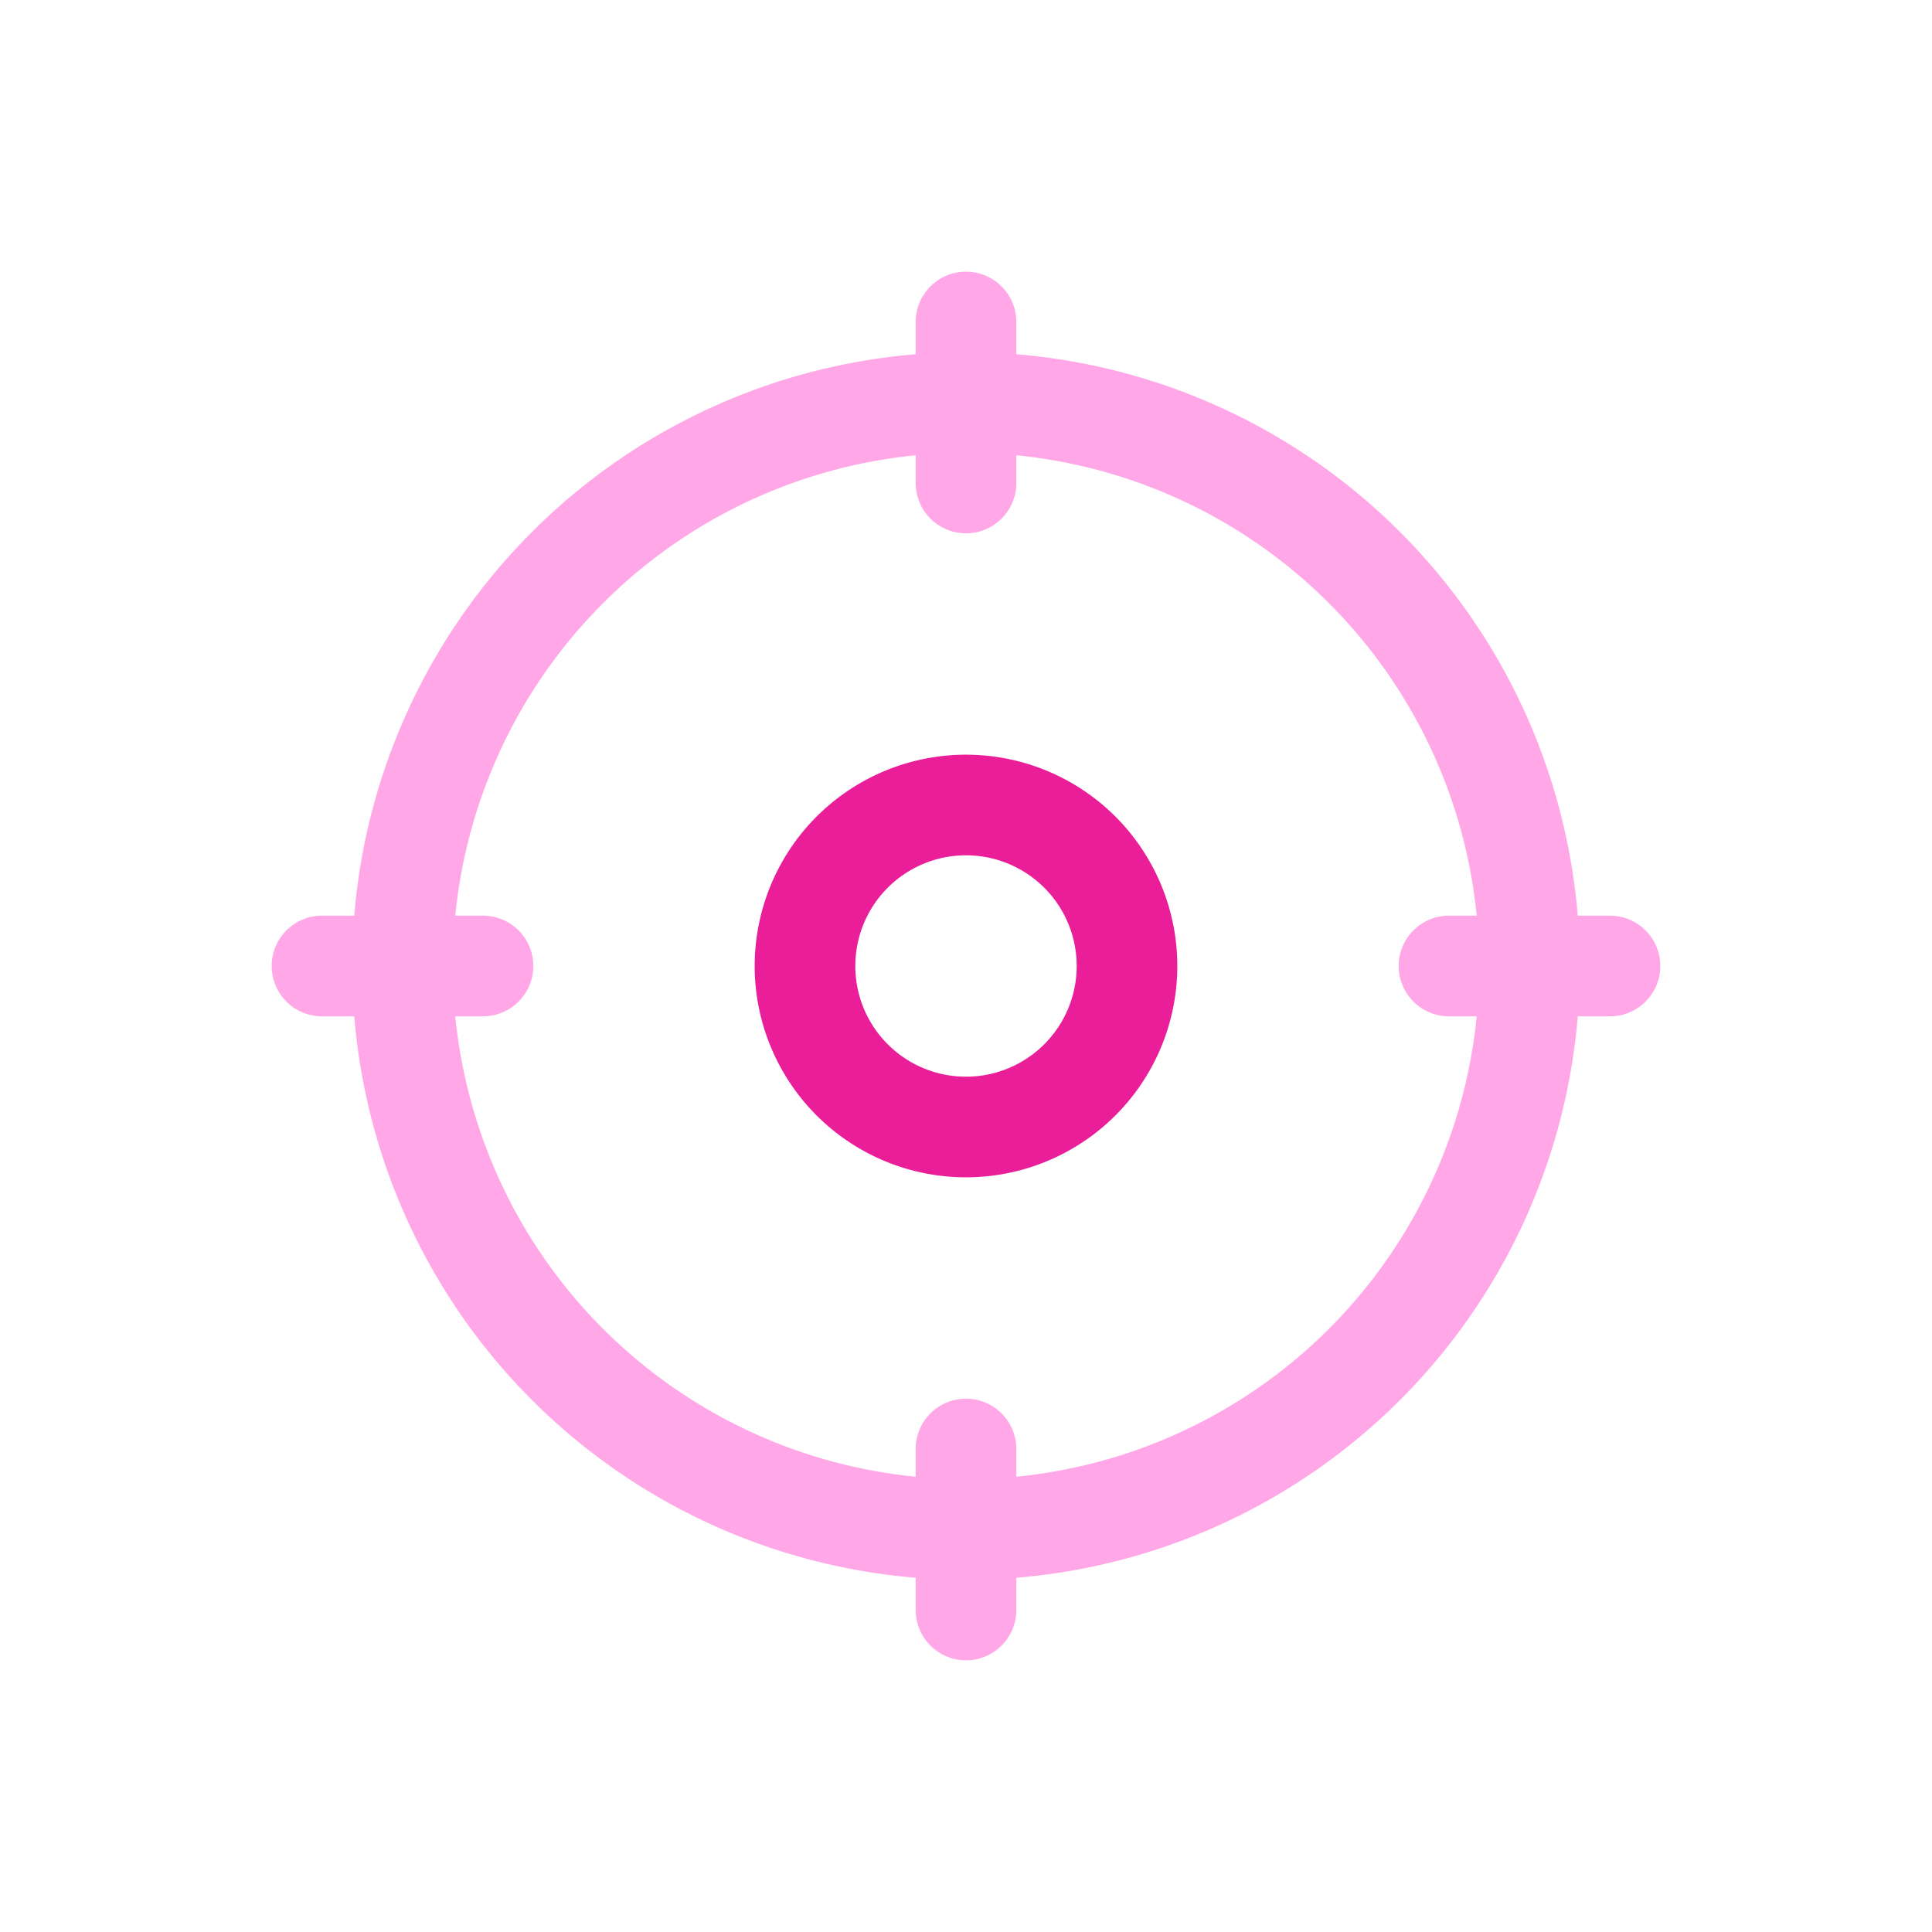
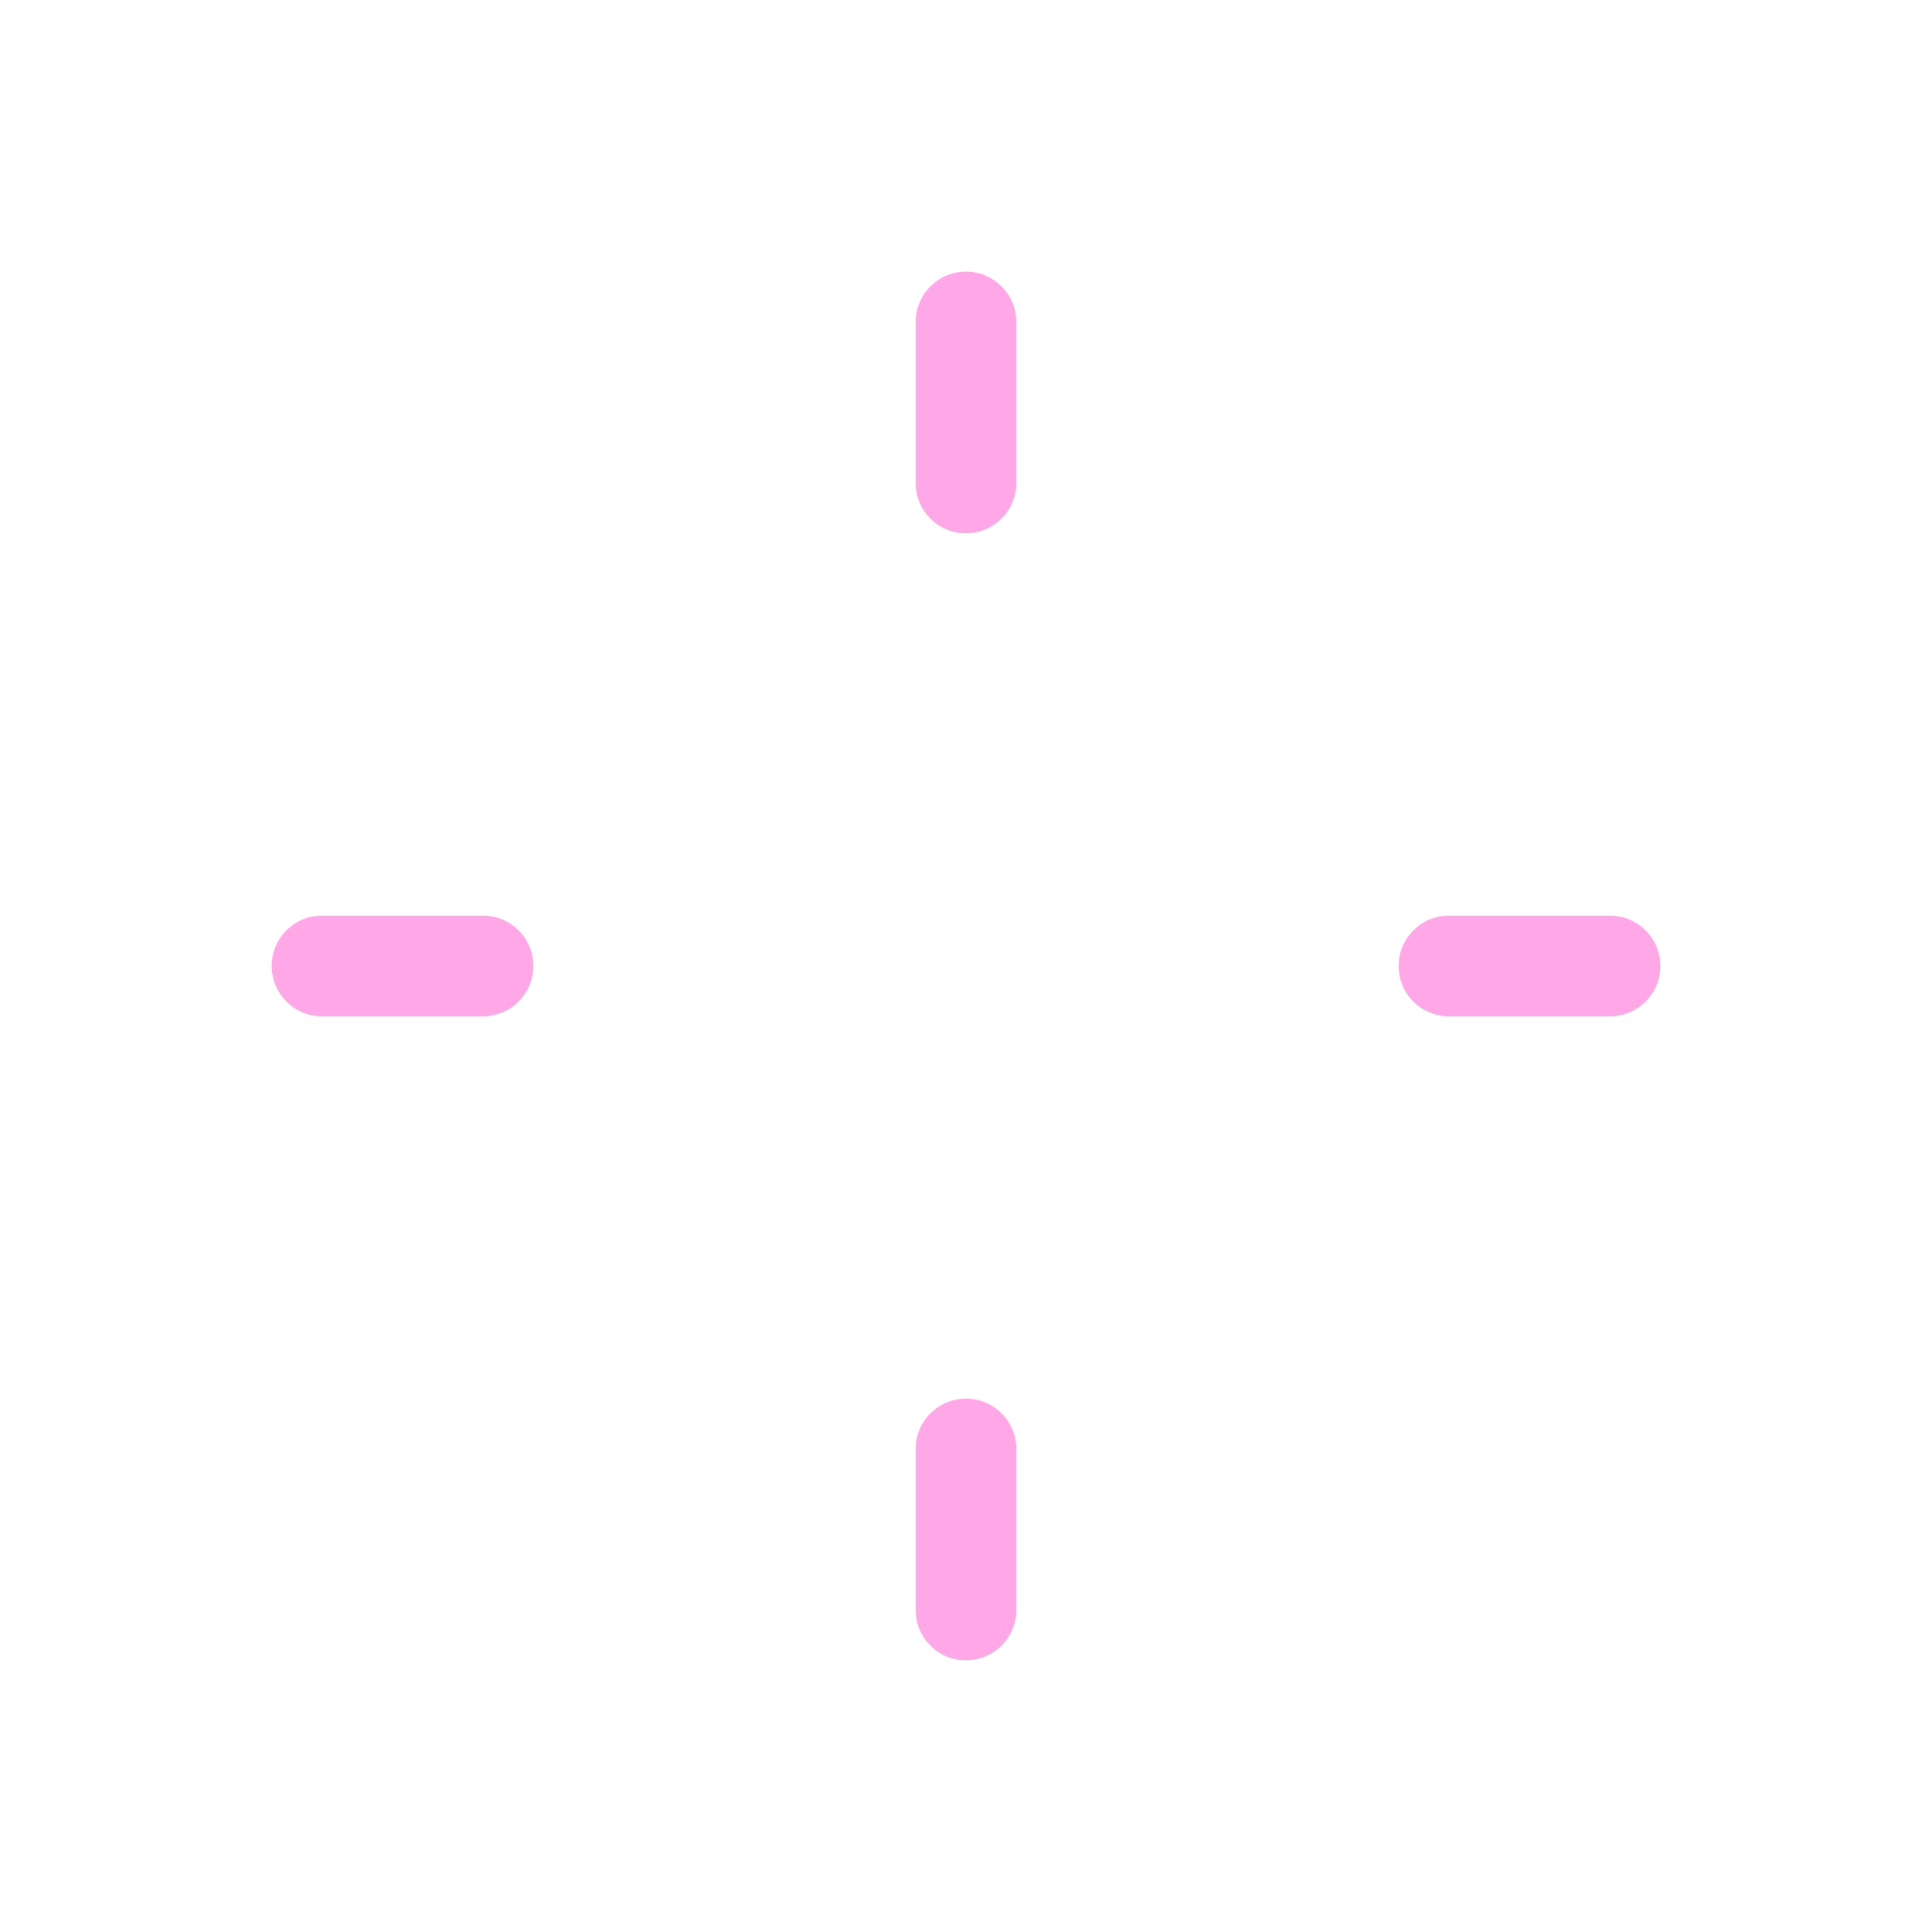
<svg xmlns="http://www.w3.org/2000/svg" fill="none" viewBox="0 0 24 24">
  <g clip-rule="evenodd" fill-rule="evenodd">
-     <path d="m12 5.625a6.375 6.375 0 1 0 0 12.75 6.375 6.375 0 0 0 0-12.75zm-7.625 6.375a7.625 7.625 0 1 1 15.25 0 7.625 7.625 0 0 1 -15.25 0z" fill="#ffa7e7" />
-     <path d="m12 10.625a1.375 1.375 0 1 0 0 2.75 1.375 1.375 0 0 0 0-2.75zm-2.625 1.375a2.625 2.625 0 1 1 5.25 0 2.625 2.625 0 0 1 -5.25 0z" fill="#ea1e98" />
    <path d="m12 3.375c.345 0 .625.28.625.625v2a.625.625 0 1 1 -1.25 0v-2c0-.345.28-.625.625-.625zm0 14c.345 0 .625.28.625.625v2a.625.625 0 1 1 -1.25 0v-2c0-.345.28-.625.625-.625zm5.375-5.375c0-.345.28-.625.625-.625h2a.625.625 0 1 1 0 1.25h-2a.625.625 0 0 1 -.625-.625zm-14 0c0-.345.28-.625.625-.625h2a.625.625 0 1 1 0 1.25h-2a.625.625 0 0 1 -.625-.625z" fill="#ffa7e7" />
  </g>
</svg>